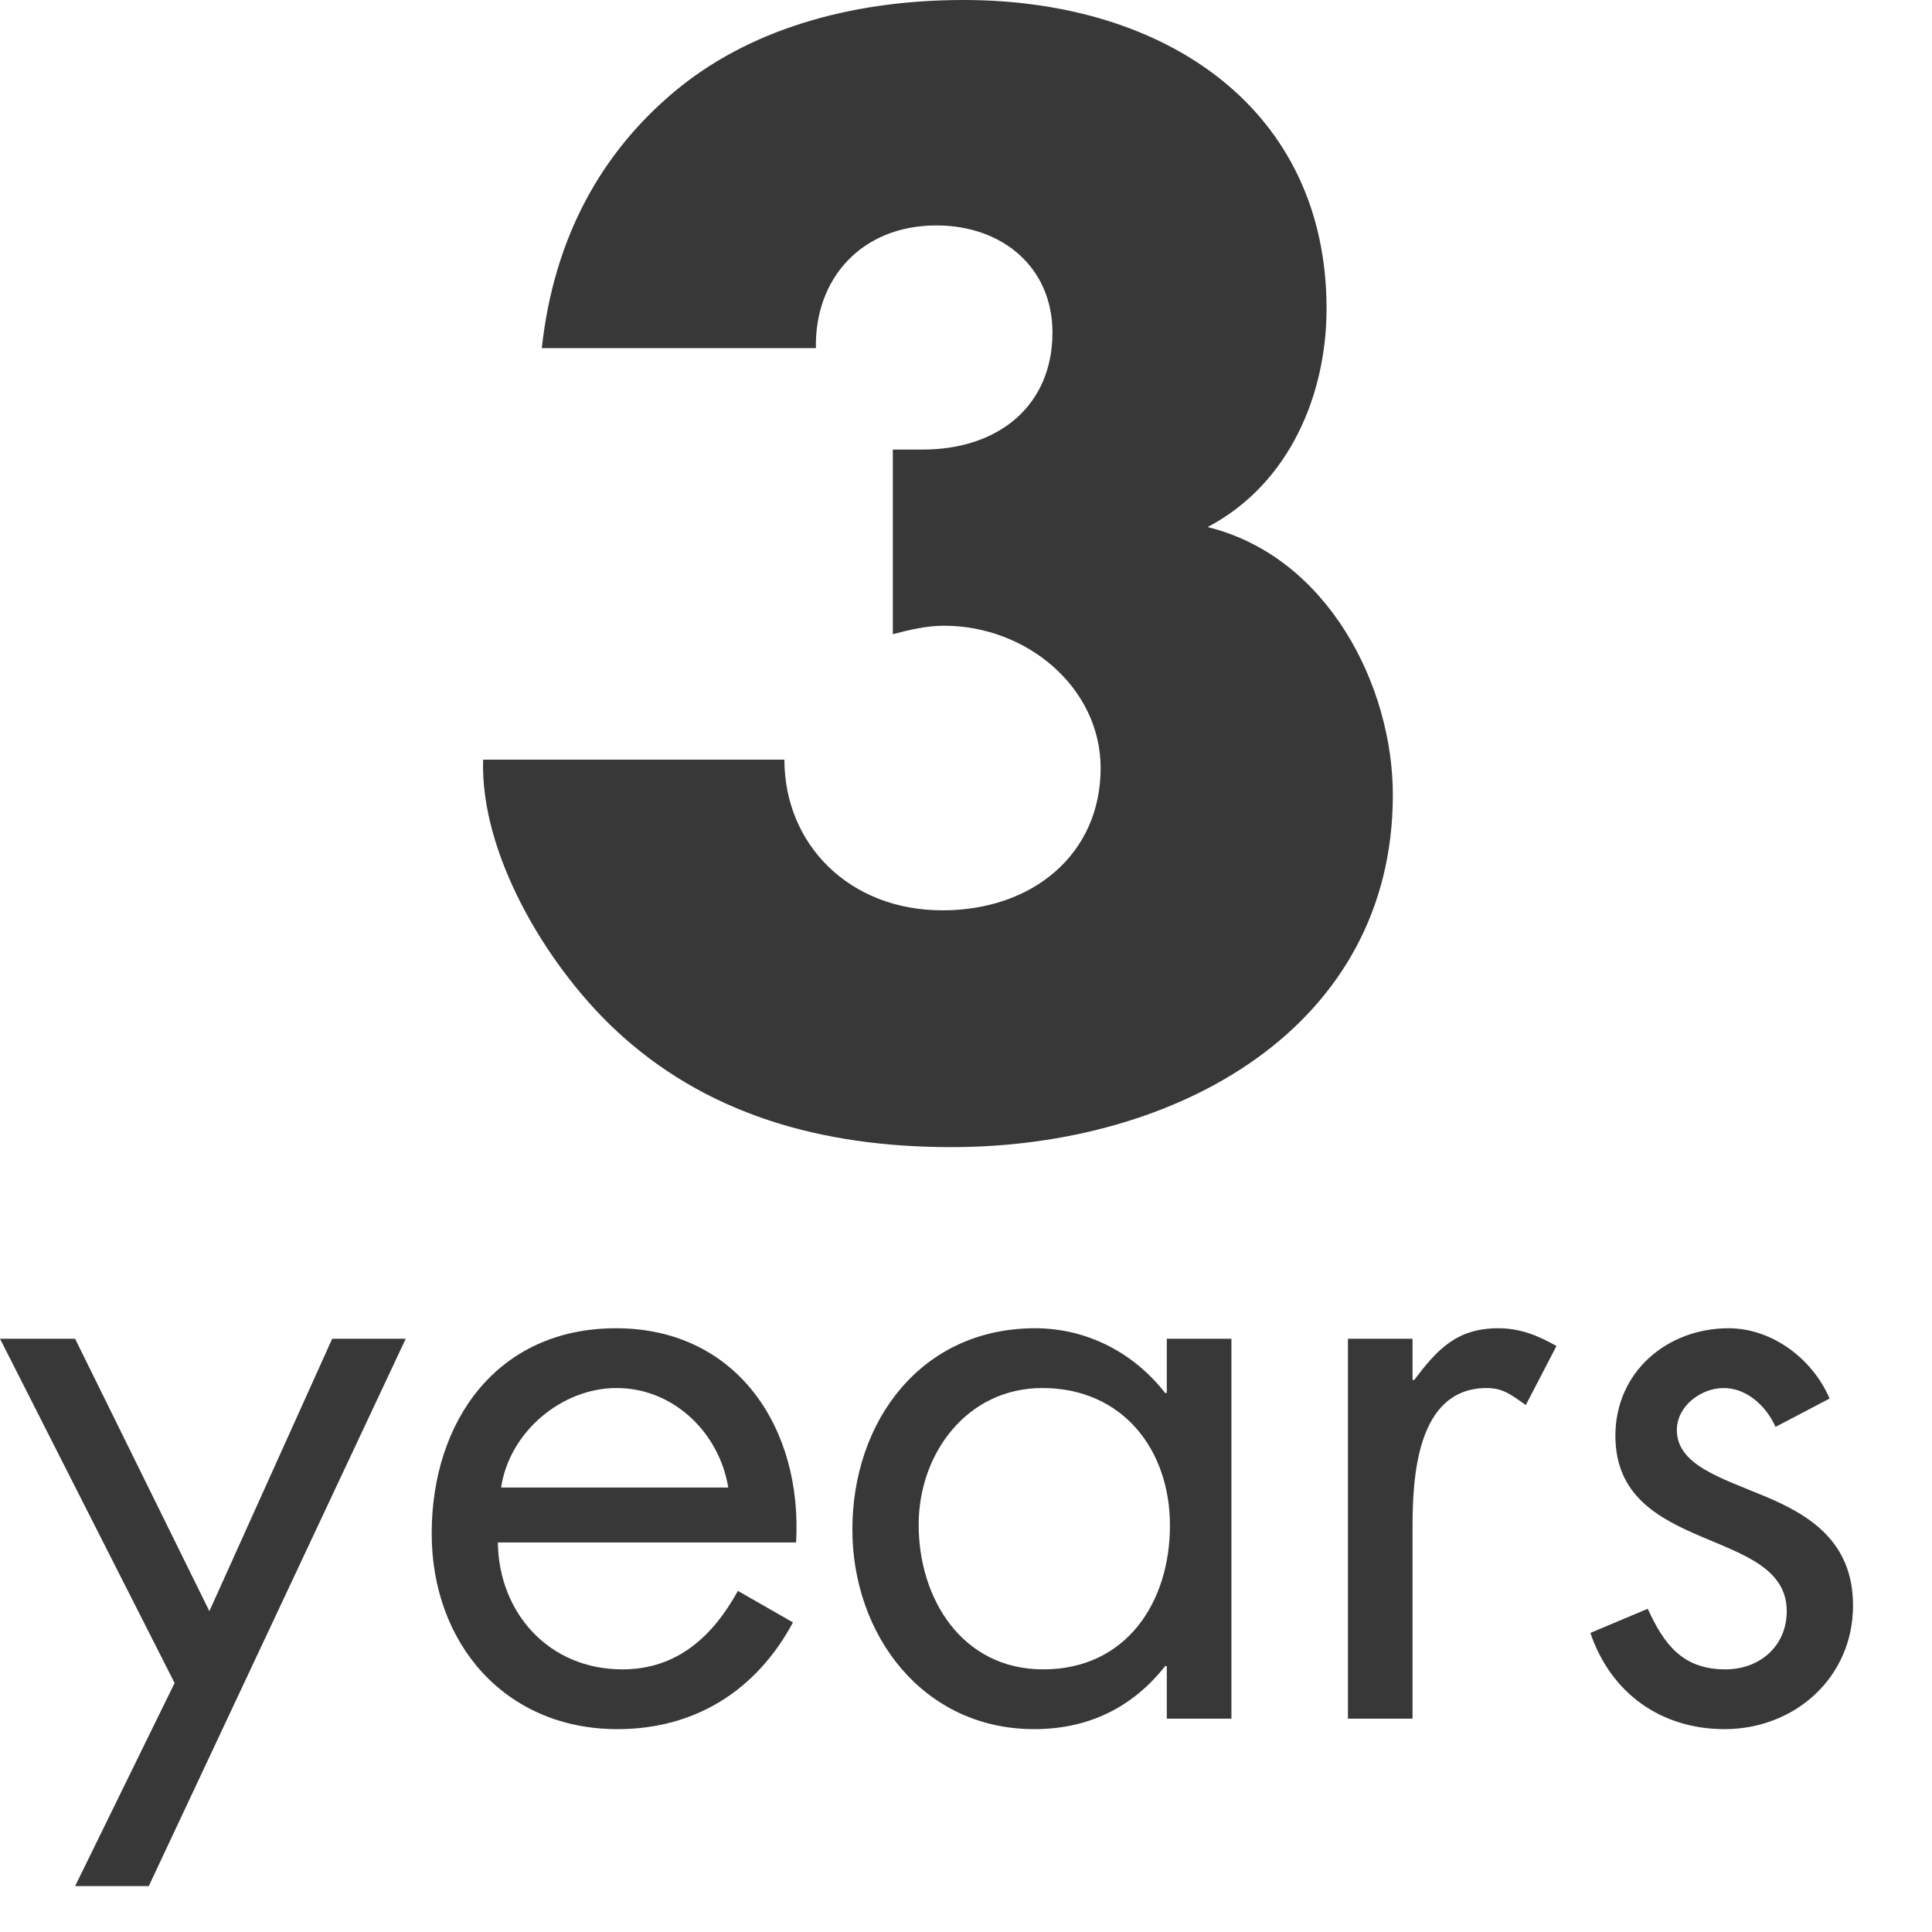
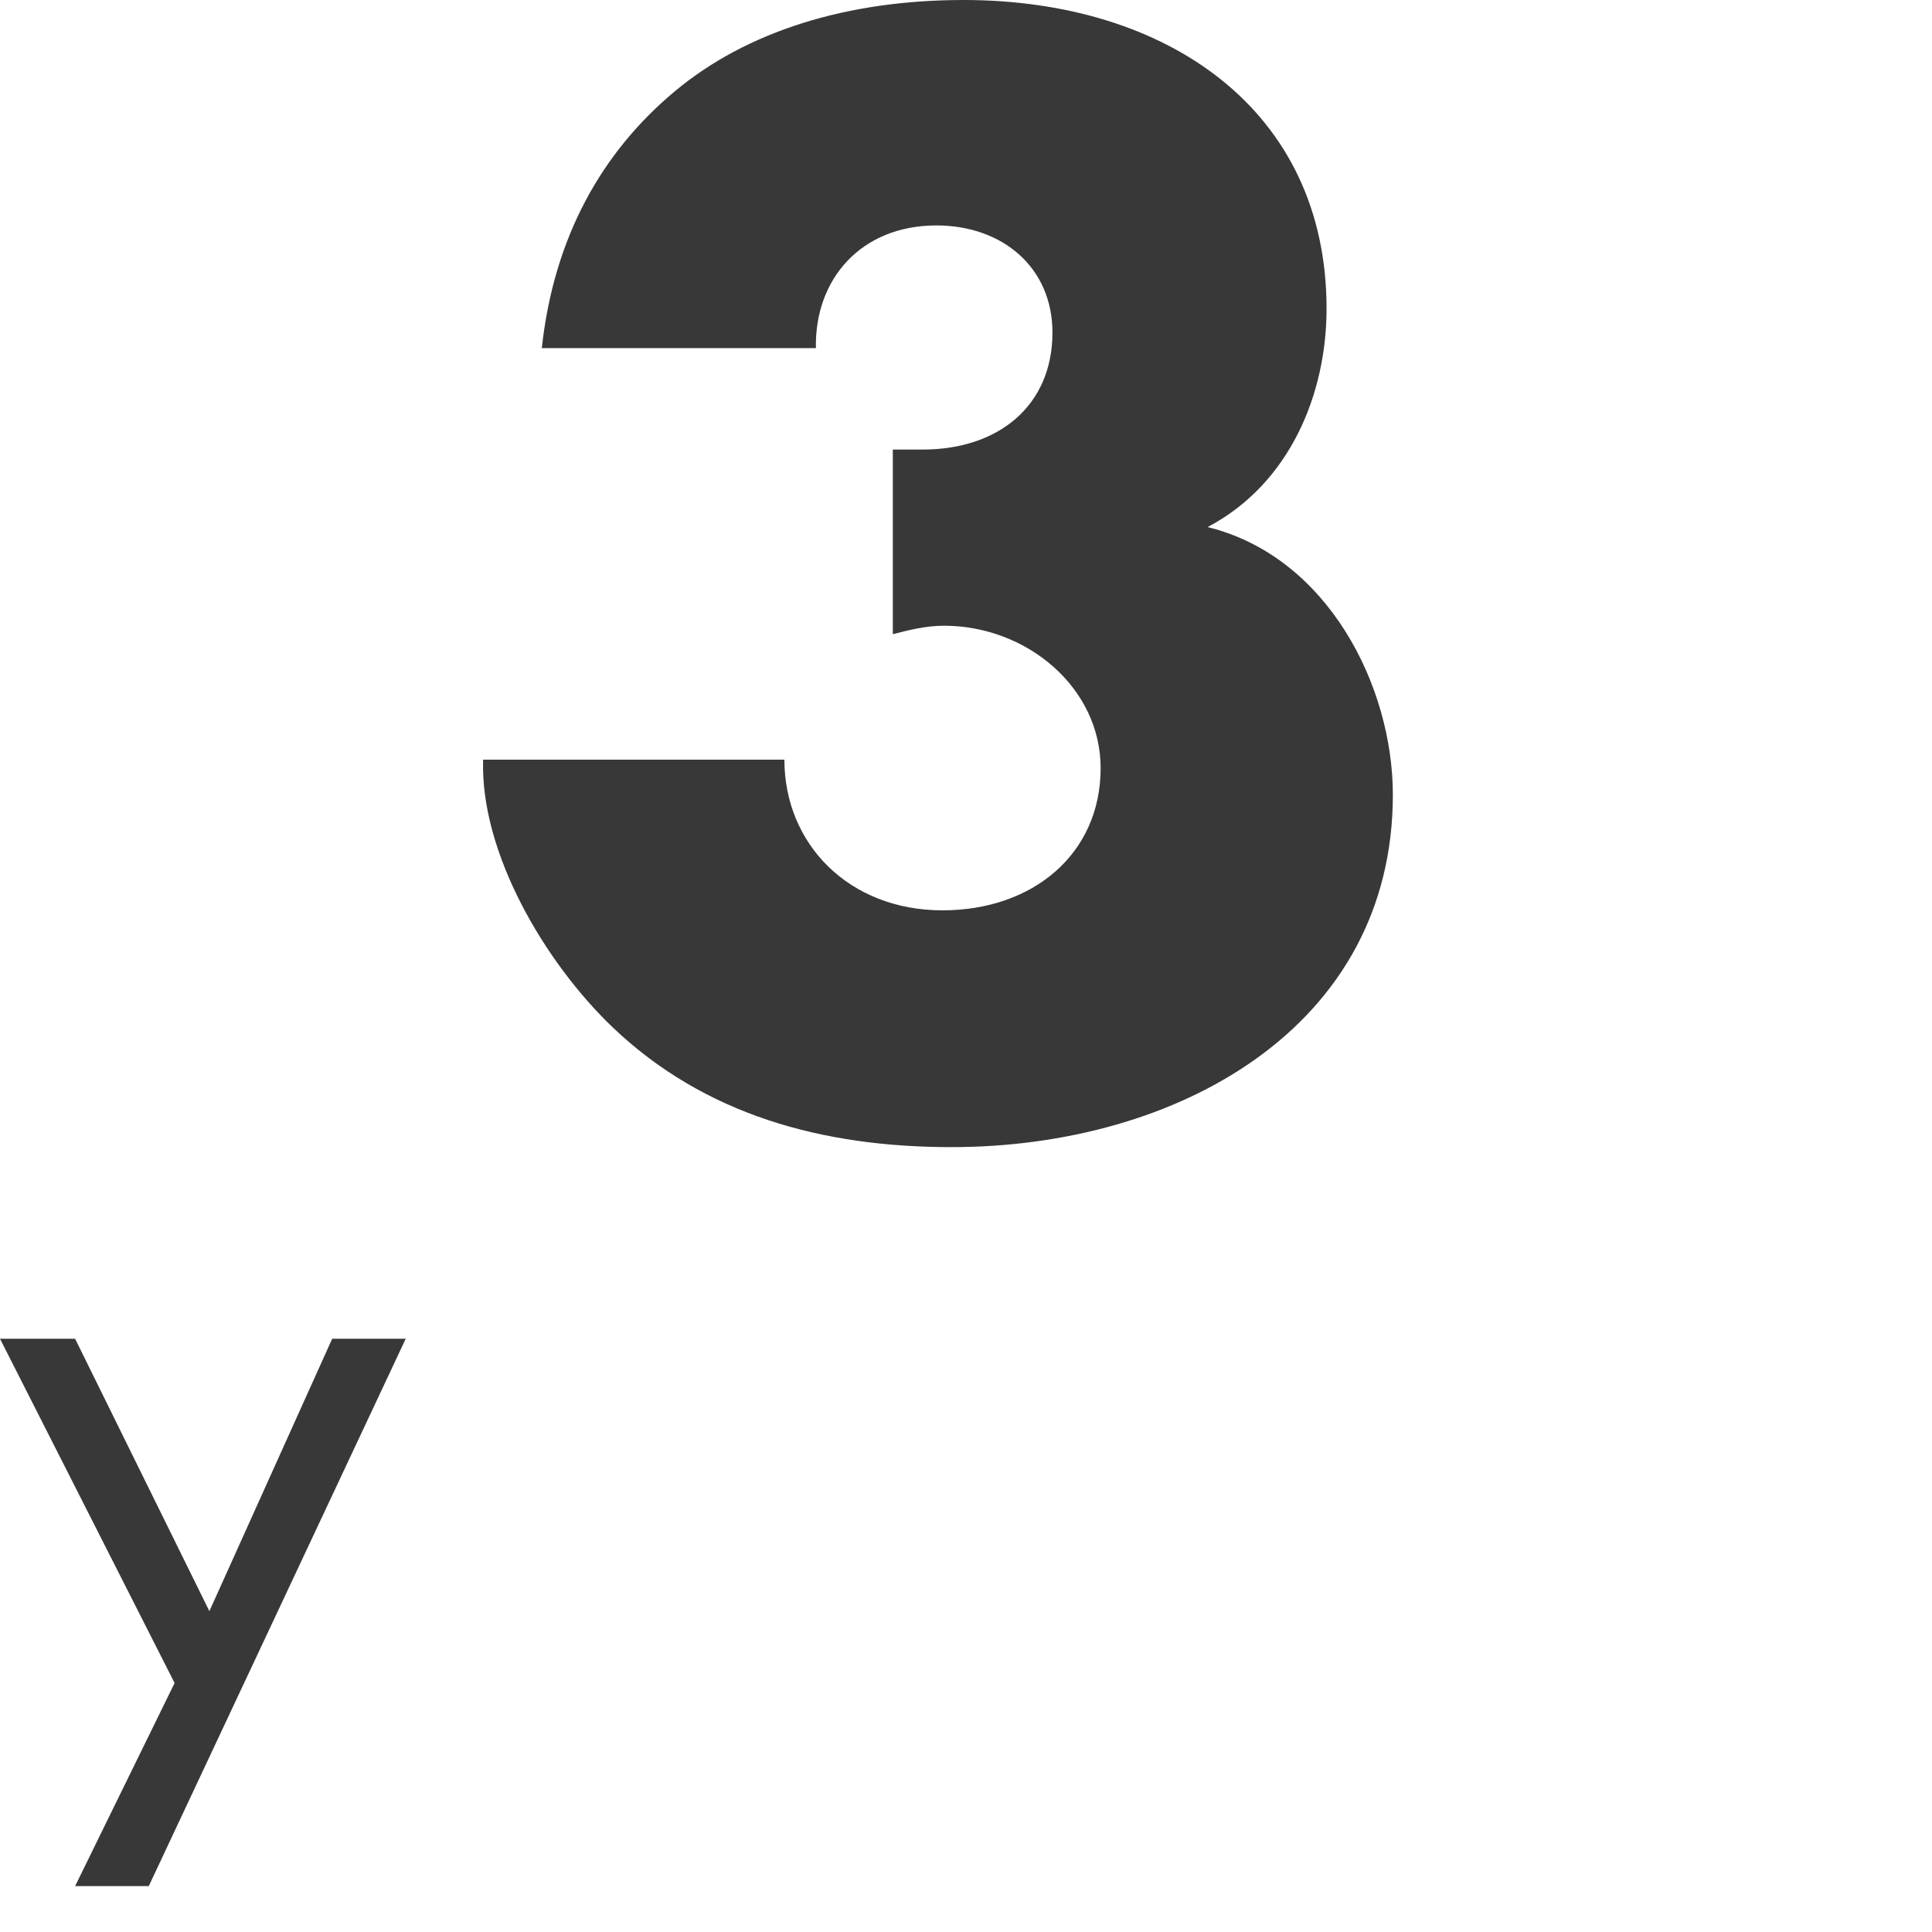
<svg xmlns="http://www.w3.org/2000/svg" width="16" height="16" viewBox="0 0 16 16" fill="none">
  <path d="M1.446 13.938L0 11.087H0.622L1.734 13.343L2.751 11.087H3.36L1.232 15.62H0.622L1.446 13.938Z" fill="#383838" />
-   <path d="M6.593 12.774H4.123C4.13 13.356 4.545 13.825 5.154 13.825C5.609 13.825 5.904 13.55 6.111 13.175L6.567 13.436C6.265 13.999 5.757 14.32 5.114 14.32C4.177 14.32 3.575 13.604 3.575 12.7C3.575 11.77 4.117 11 5.101 11C6.111 11 6.647 11.837 6.593 12.774ZM4.15 12.319H6.031C5.957 11.864 5.576 11.495 5.107 11.495C4.646 11.495 4.217 11.864 4.15 12.319Z" fill="#383838" />
-   <path d="M8.632 11.495C8.009 11.495 7.608 12.037 7.608 12.627C7.608 13.242 7.969 13.825 8.639 13.825C9.328 13.825 9.689 13.269 9.689 12.633C9.689 12.004 9.295 11.495 8.632 11.495ZM10.198 11.087V14.233H9.663V13.798H9.649C9.375 14.146 9.007 14.32 8.565 14.32C7.641 14.32 7.059 13.537 7.059 12.667C7.059 11.77 7.628 11 8.572 11C9 11 9.388 11.201 9.649 11.536H9.663V11.087H10.198Z" fill="#383838" />
-   <path d="M11.698 11.087V11.428H11.712C11.899 11.181 12.06 11 12.408 11C12.589 11 12.736 11.06 12.89 11.147L12.636 11.636C12.528 11.562 12.455 11.495 12.314 11.495C11.725 11.495 11.698 12.252 11.698 12.66V14.233H11.163V11.087H11.698Z" fill="#383838" />
-   <path d="M15.152 11.582L14.704 11.817C14.63 11.649 14.469 11.495 14.275 11.495C14.088 11.495 13.887 11.643 13.887 11.843C13.887 12.131 14.248 12.238 14.617 12.392C14.985 12.546 15.346 12.767 15.346 13.296C15.346 13.892 14.864 14.32 14.282 14.32C13.753 14.32 13.338 14.019 13.171 13.523L13.646 13.323C13.78 13.617 13.934 13.825 14.289 13.825C14.576 13.825 14.797 13.63 14.797 13.343C14.797 12.64 13.378 12.881 13.378 11.89C13.378 11.361 13.807 11 14.315 11C14.677 11 15.011 11.254 15.152 11.582Z" fill="#383838" />
  <path d="M6.757 2.883H4.487C4.587 1.961 4.986 1.26 5.585 0.759C6.184 0.257 7.019 0 7.98 0C9.664 0 10.986 0.91 10.986 2.556C10.986 3.256 10.687 4.003 10.001 4.365C10.998 4.61 11.535 5.684 11.535 6.582C11.535 8.508 9.751 9.5 7.88 9.5C6.807 9.5 5.834 9.232 5.074 8.508C4.512 7.971 3.976 7.061 4.001 6.291H6.496C6.496 6.991 7.032 7.539 7.805 7.539C8.554 7.539 9.115 7.072 9.115 6.361C9.115 5.695 8.504 5.182 7.818 5.182C7.668 5.182 7.531 5.217 7.394 5.252V3.723H7.643C8.267 3.723 8.716 3.361 8.716 2.754C8.716 2.217 8.304 1.867 7.755 1.867C7.132 1.867 6.745 2.311 6.757 2.883Z" fill="#383838" />
</svg>